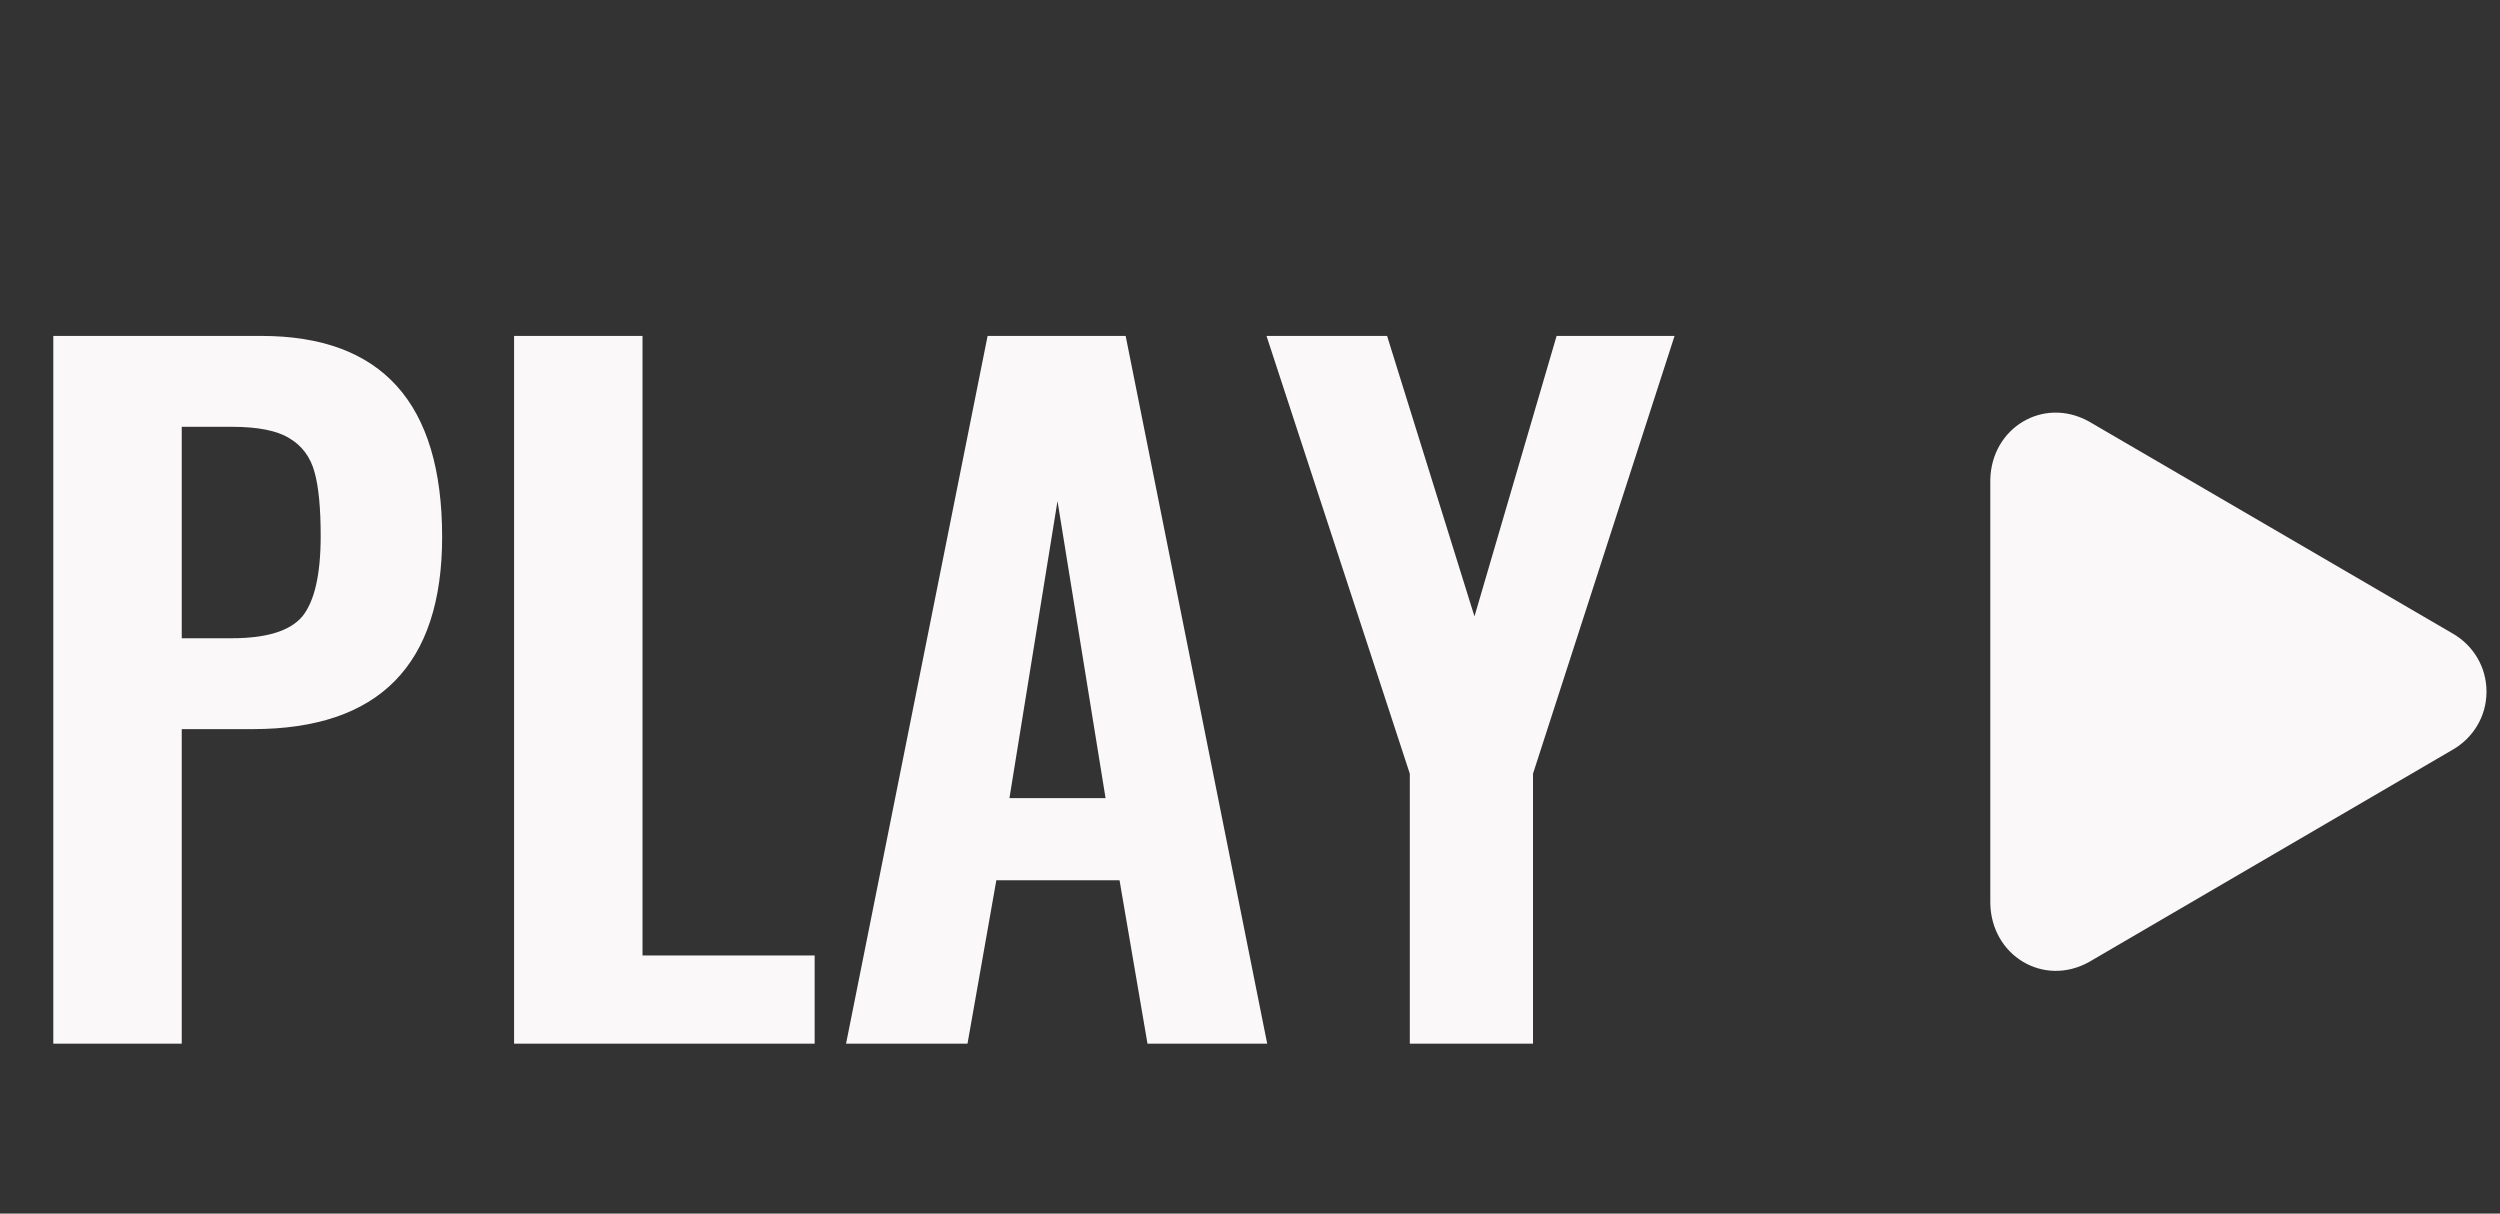
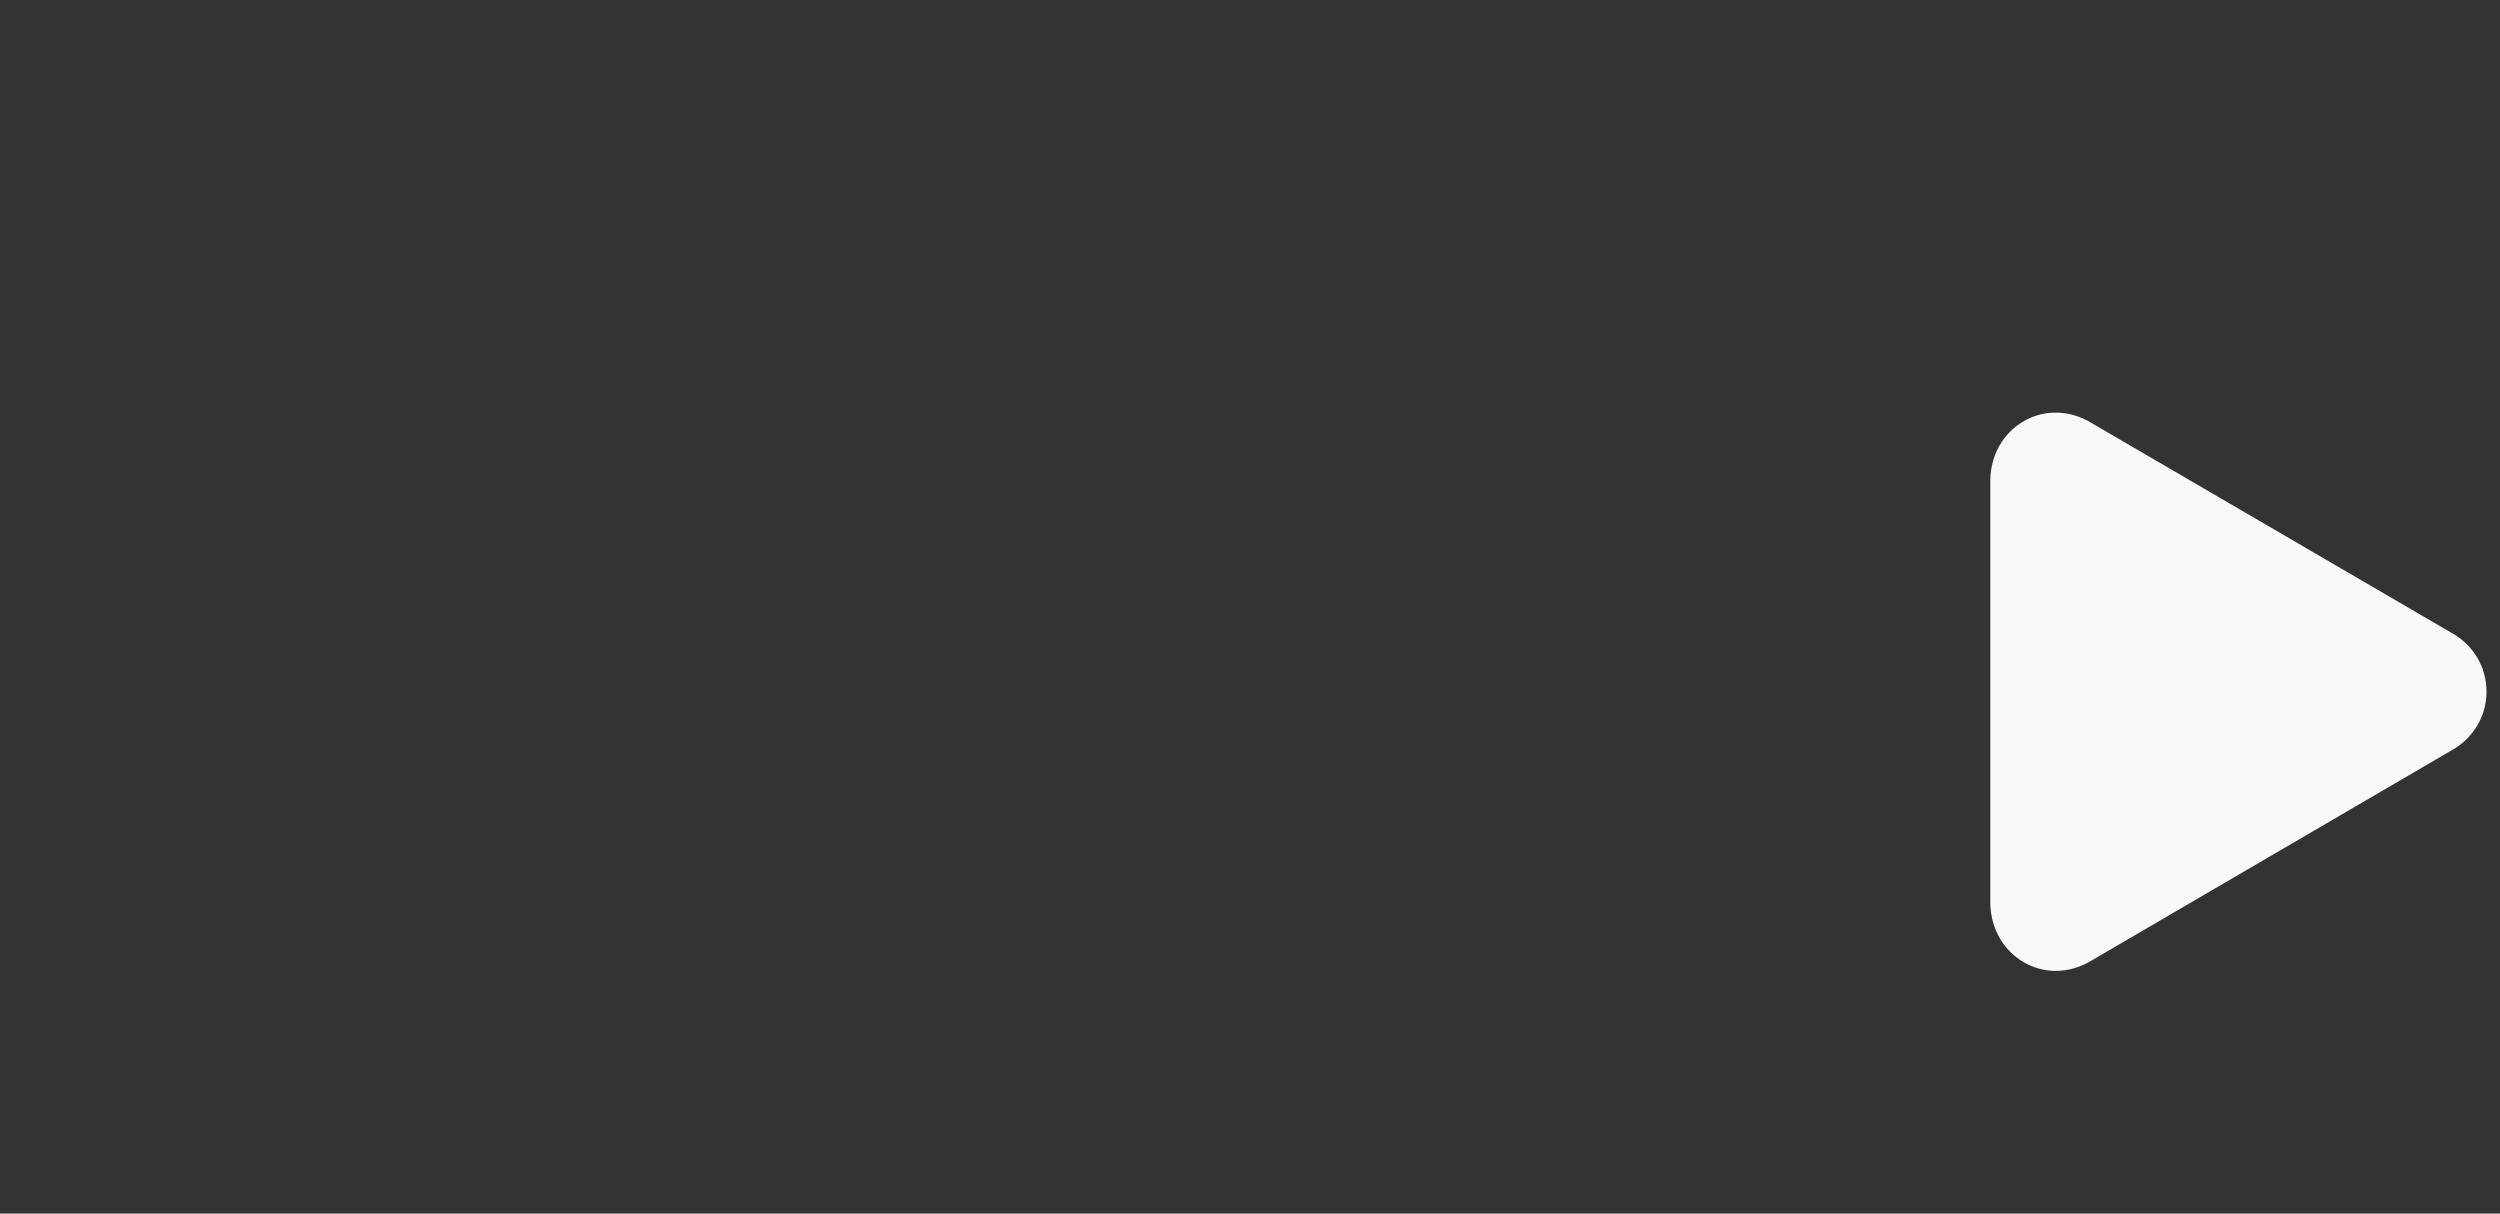
<svg xmlns="http://www.w3.org/2000/svg" width="103" height="50" viewBox="0 0 103 50" fill="none">
  <rect x="0" y="0" width="103" height="50" fill="#333333" stroke="none" />
-   <path d="M2.196 13.84H10.764C15.732 13.84 18.216 16.6 18.216 22.12C18.216 27.4 15.612 30.04 10.404 30.04H7.488V43H2.196V13.84ZM9.54 26.296C10.98 26.296 11.952 25.996 12.456 25.396C12.96 24.772 13.212 23.668 13.212 22.084C13.212 20.932 13.128 20.056 12.96 19.456C12.792 18.832 12.444 18.364 11.916 18.052C11.412 17.74 10.62 17.584 9.54 17.584H7.488V26.296H9.54ZM21.18 13.84H26.472V39.364H33.564V43H21.18V13.84ZM40.689 13.84H46.377L52.209 43H47.277L46.125 36.268H41.049L39.861 43H34.857L40.689 13.84ZM45.549 32.884L43.569 20.644L41.589 32.884H45.549ZM58.084 31.876L52.18 13.84H57.148L60.748 25.396L64.132 13.84H68.992L63.16 31.876V43H58.084V31.876Z" fill="#FAF8F8" />
  <path d="M82 37.227C82.047 39.369 84.18 40.665 86.048 39.646L101.071 30.876C101.889 30.398 102.444 29.522 102.444 28.495C102.444 27.468 101.889 26.591 101.071 26.113L86.048 17.356C84.18 16.336 82.047 17.621 82 19.762V37.227Z" fill="#FAF8F8" />
</svg>